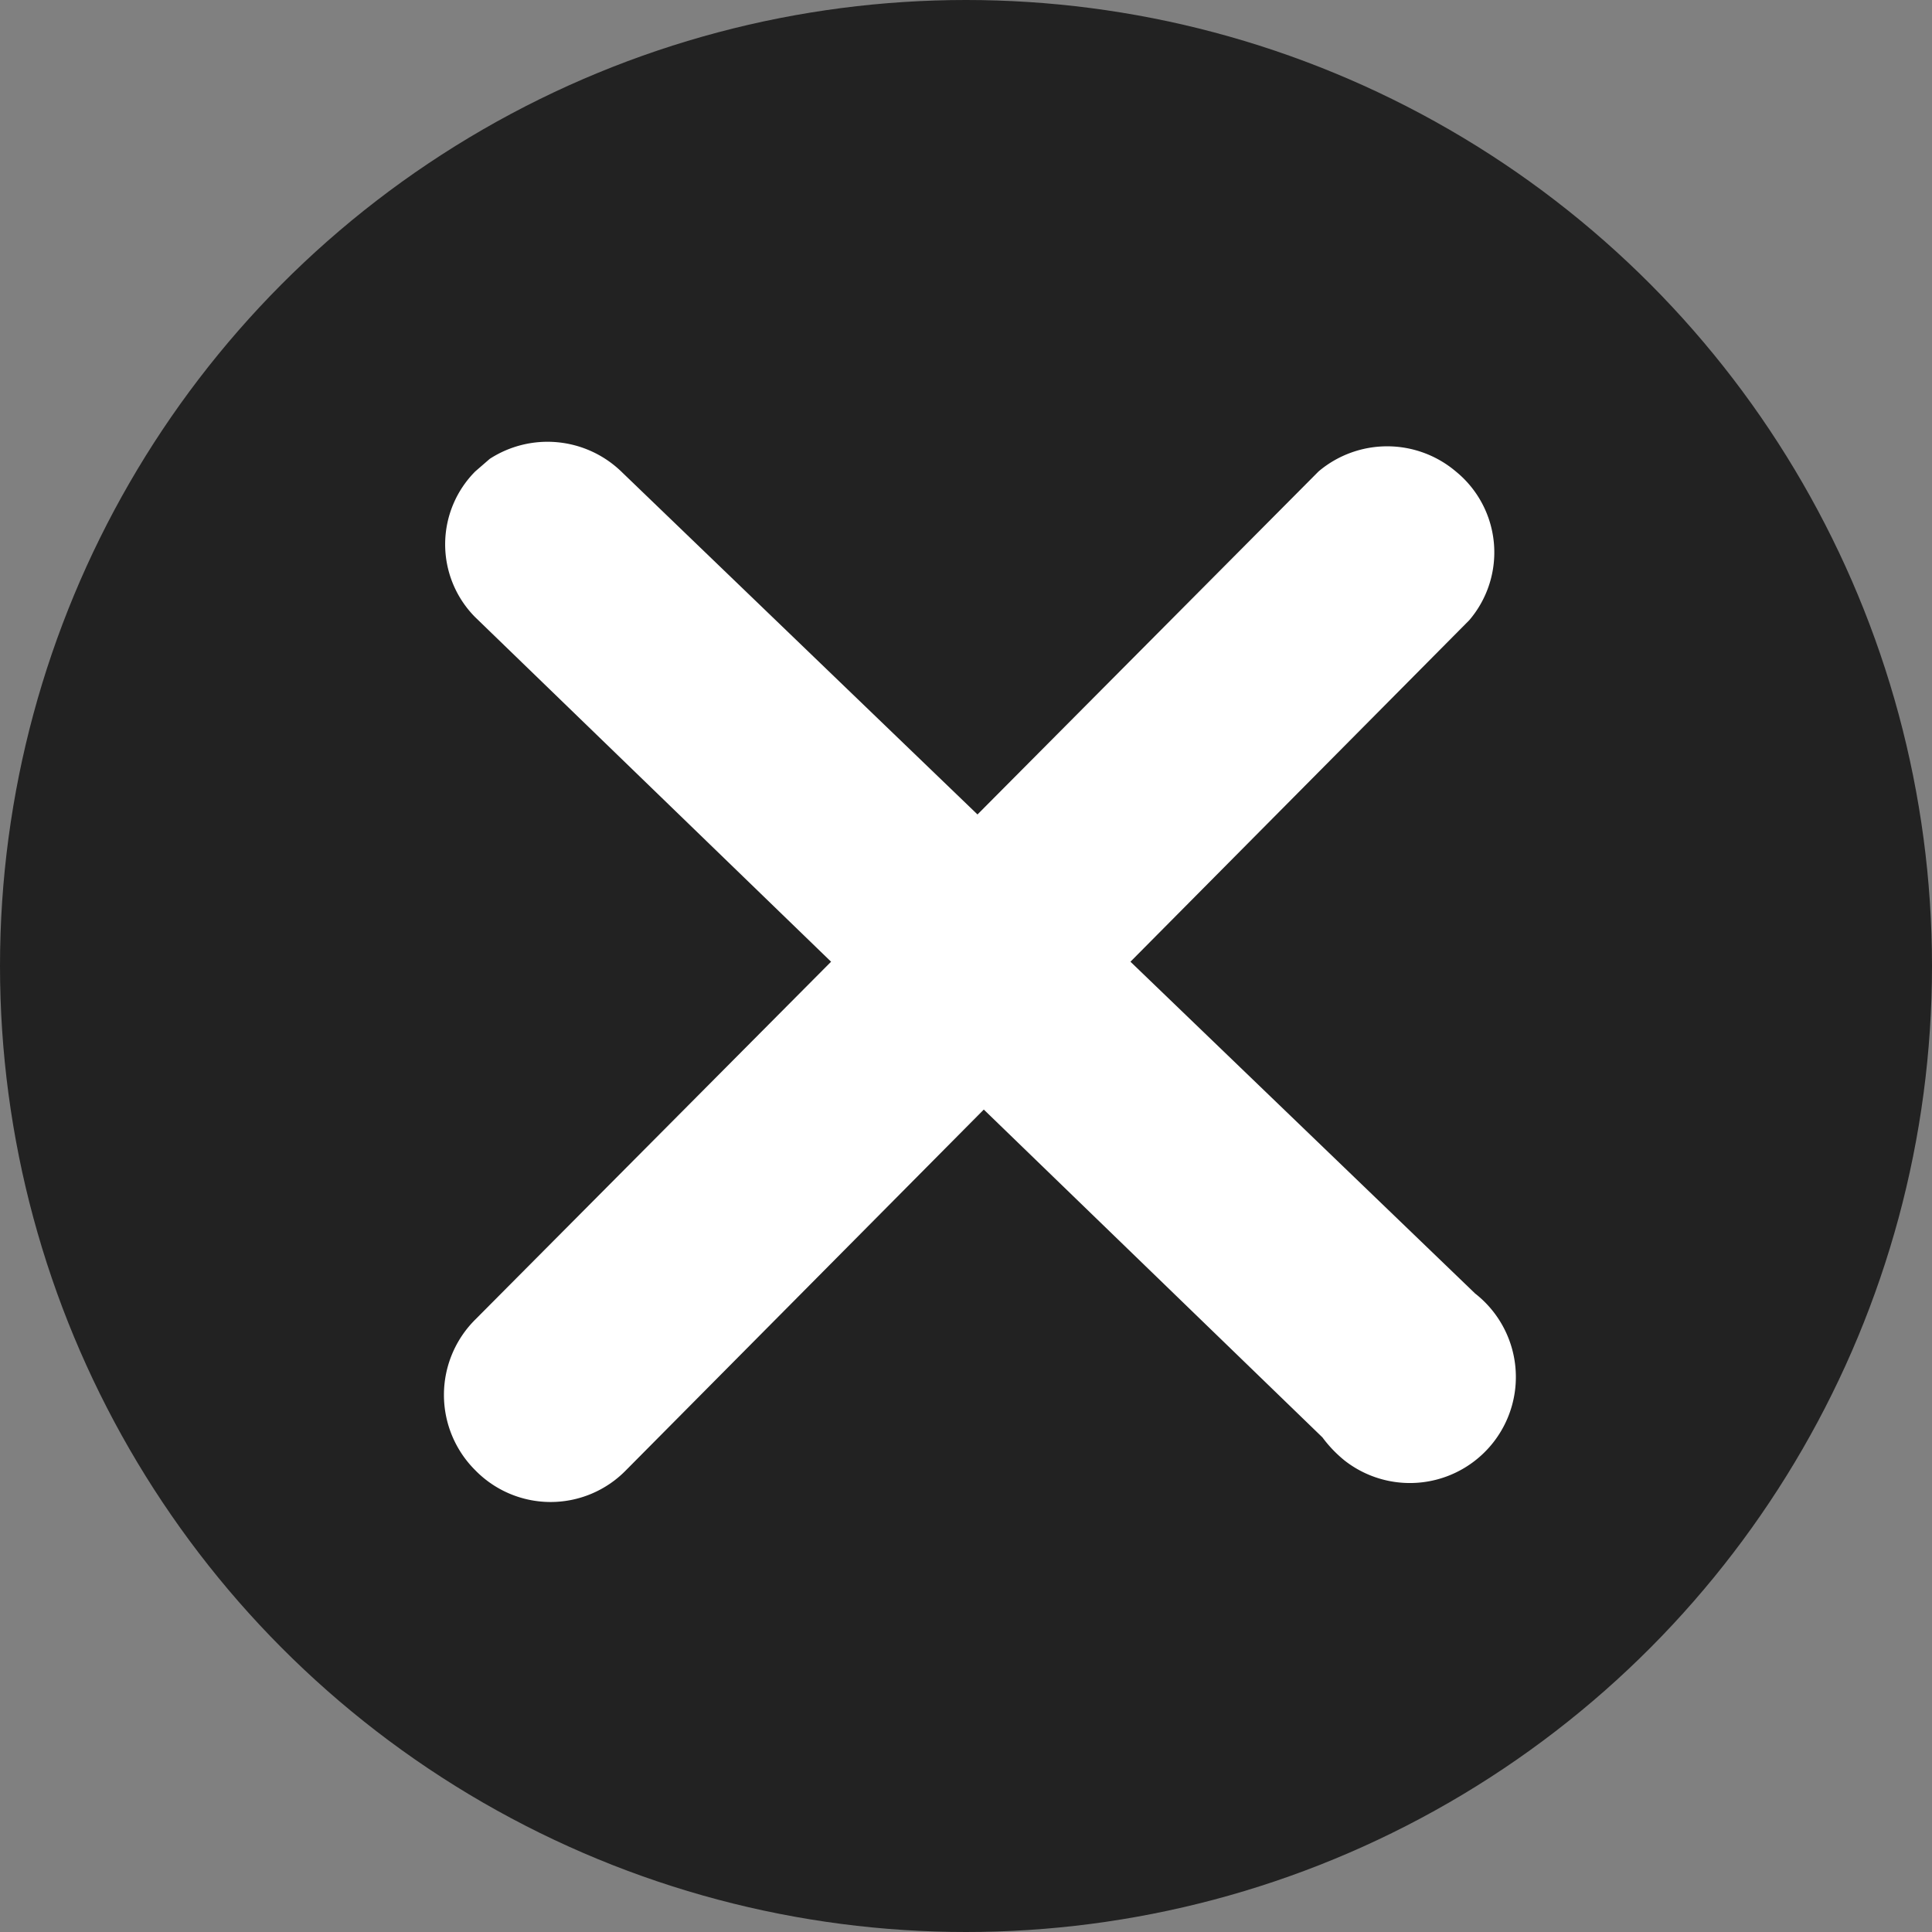
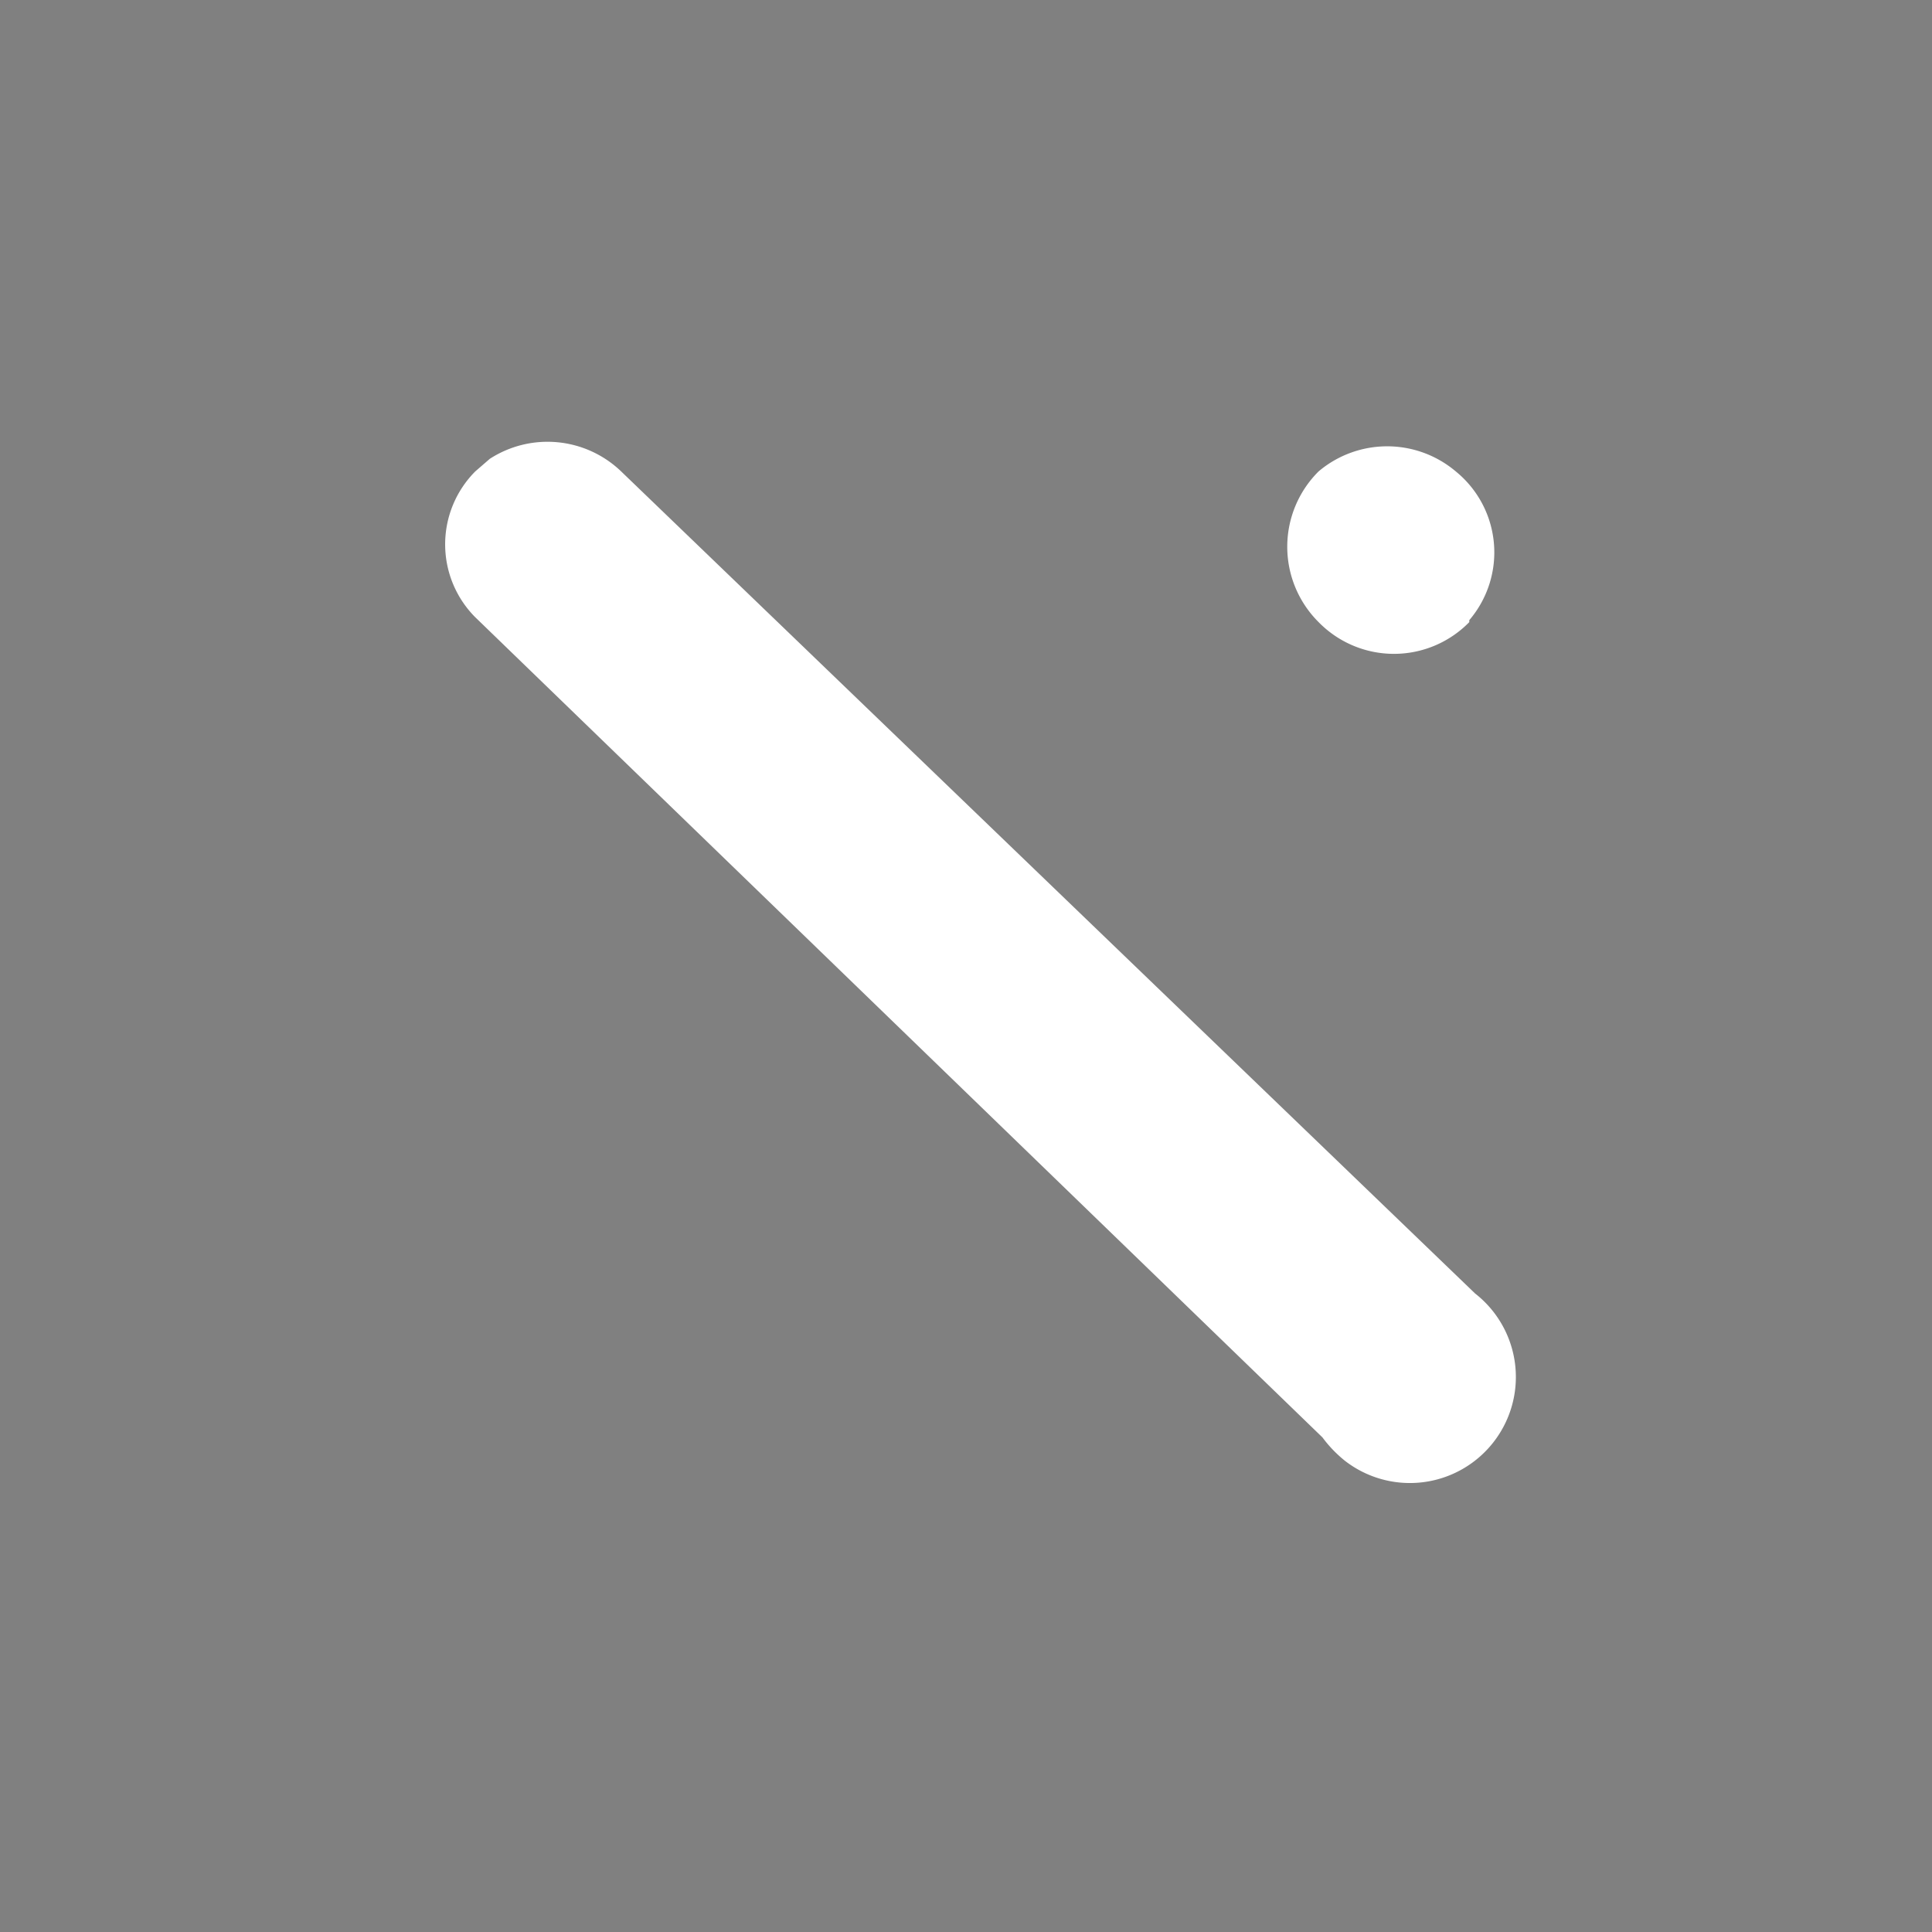
<svg xmlns="http://www.w3.org/2000/svg" id="Layer_1" data-name="Layer 1" viewBox="0 0 20 20">
  <rect x="0" y="0" width="20" height="20" fill="#808080" stroke="none" />
  <defs>
    <style>.cls-1{fill:#222;}.cls-2{fill:#fff;}</style>
  </defs>
  <title>vox_close</title>
-   <circle class="cls-1" cx="10" cy="10" r="10" />
  <path class="cls-2" d="M5,6.45a1.07,1.07,0,0,1,0-1.51l.15-.13a1.1,1.1,0,0,1,1.36.13l8.84,8.51A1.07,1.07,0,1,1,14,15.18a1.31,1.31,0,0,1-.23-.24Z" transform="translate(-0.08 -0.06)" />
-   <path class="cls-2" d="M15.29,6.48a1.08,1.08,0,0,0-.14-1.54,1.1,1.1,0,0,0-1.42,0L5,13.72a1.1,1.1,0,0,0,0,1.56,1.09,1.09,0,0,0,1.56,0Z" transform="translate(-0.08 -0.06)" />
+   <path class="cls-2" d="M15.29,6.48a1.08,1.08,0,0,0-.14-1.54,1.1,1.1,0,0,0-1.42,0a1.1,1.1,0,0,0,0,1.56,1.09,1.09,0,0,0,1.56,0Z" transform="translate(-0.08 -0.06)" />
</svg>